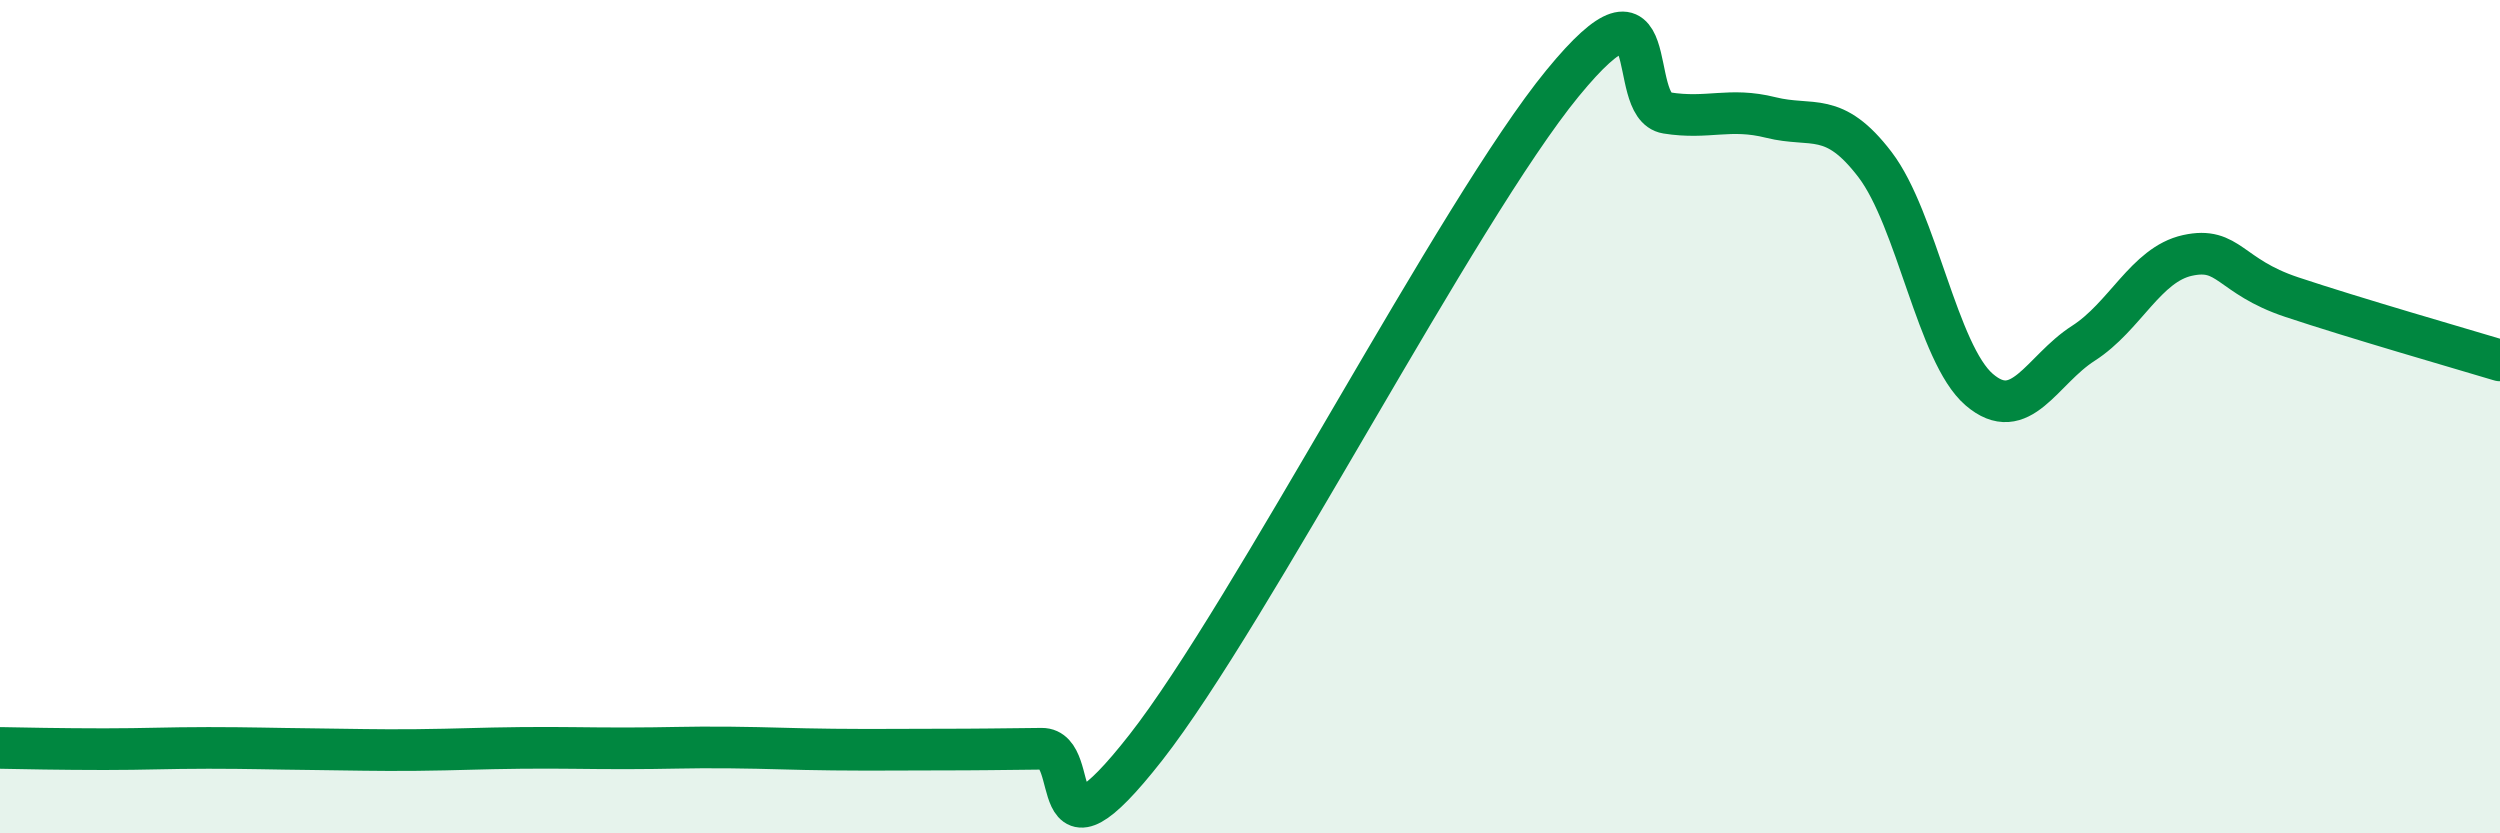
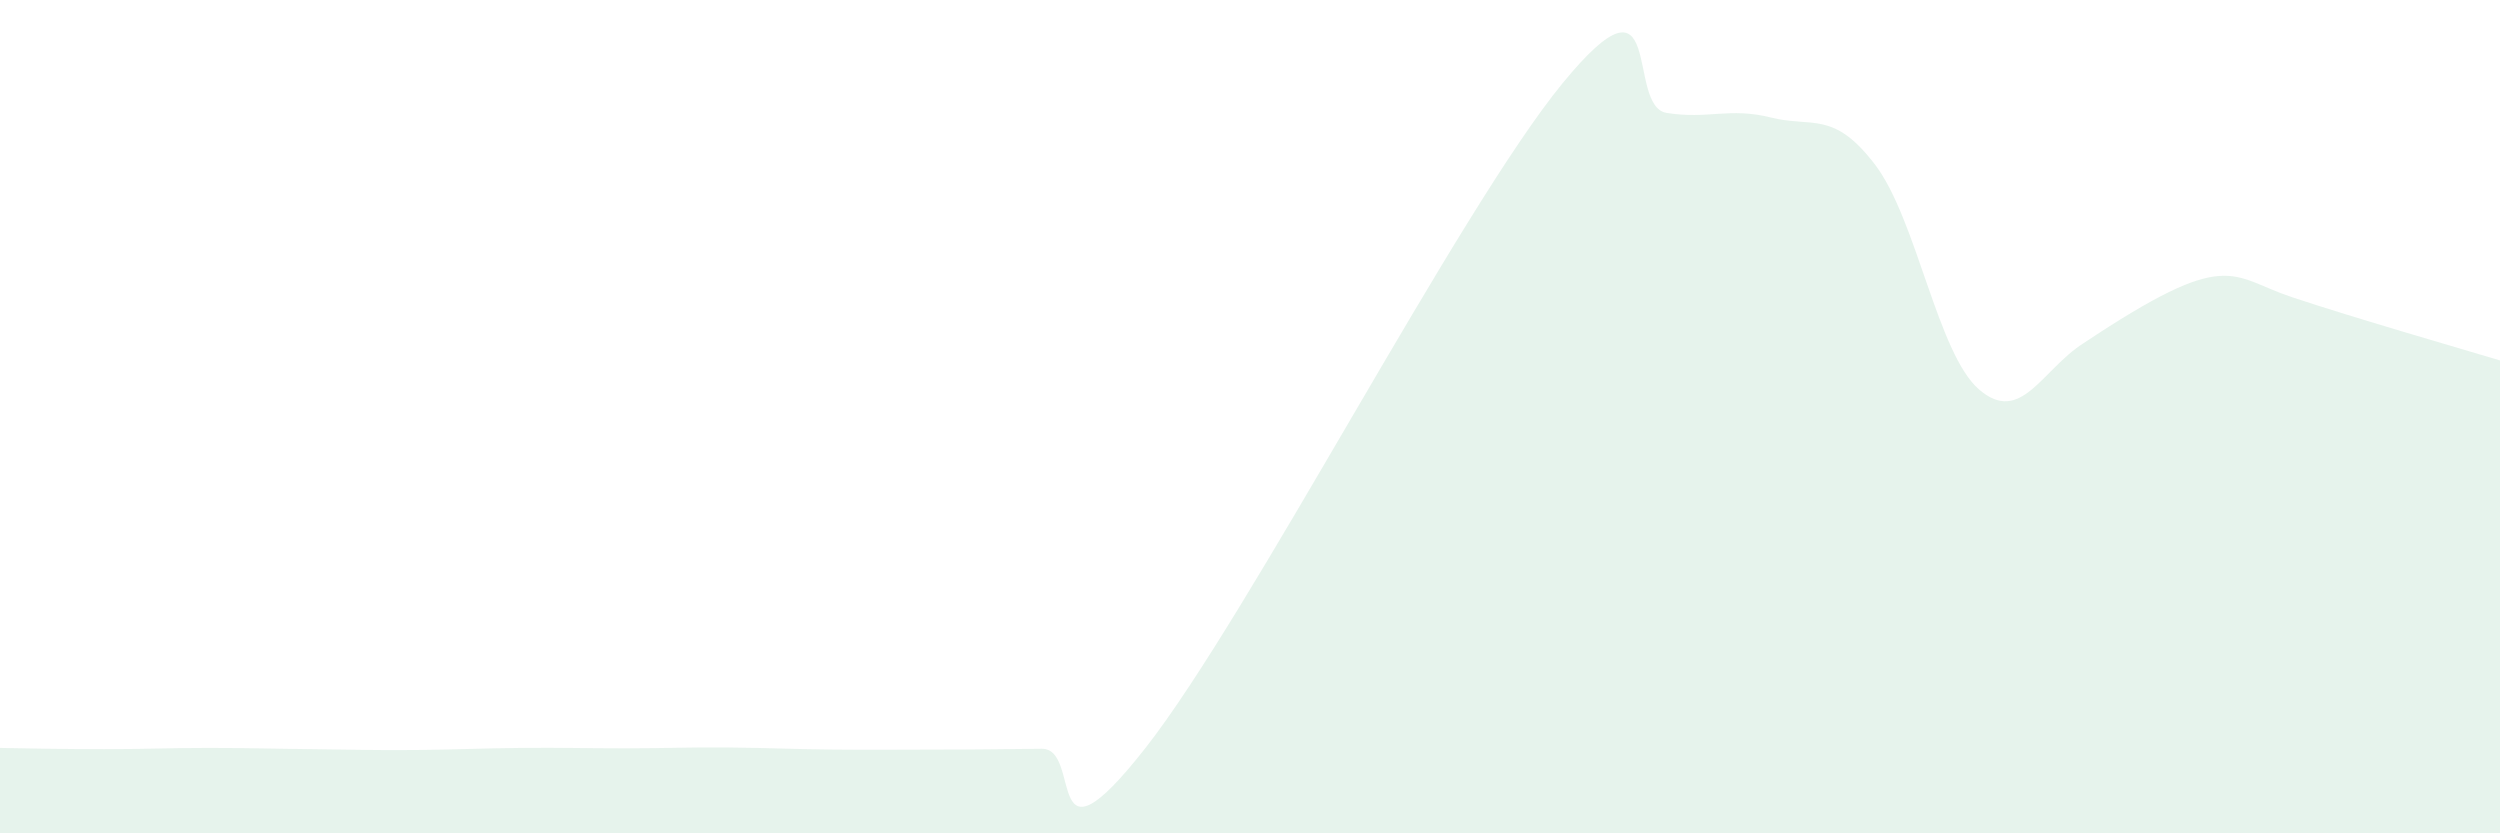
<svg xmlns="http://www.w3.org/2000/svg" width="60" height="20" viewBox="0 0 60 20">
-   <path d="M 0,17.95 C 0.5,17.96 1.5,17.98 2.5,17.98 C 3.5,17.98 4,17.95 5,17.95 C 6,17.95 6.5,17.97 7.5,17.98 C 8.5,17.99 9,18.01 10,18 C 11,17.99 11.5,17.96 12.5,17.95 C 13.5,17.94 14,17.96 15,17.96 C 16,17.96 16.5,17.93 17.5,17.94 C 18.5,17.95 19,17.98 20,17.99 C 21,18 21.5,17.99 22.5,17.99 C 23.5,17.99 24,17.98 25,17.97 C 26,17.96 25,21.13 27.5,17.94 C 30,14.75 35,5.05 37.5,2 C 40,-1.05 39,2.55 40,2.71 C 41,2.87 41.5,2.57 42.5,2.82 C 43.5,3.07 44,2.64 45,3.95 C 46,5.26 46.5,8.49 47.5,9.35 C 48.5,10.21 49,8.88 50,8.24 C 51,7.6 51.5,6.35 52.5,6.13 C 53.5,5.91 53.5,6.63 55,7.13 C 56.5,7.63 59,8.35 60,8.65L60 20L0 20Z" fill="#008740" opacity="0.1" stroke-linecap="round" stroke-linejoin="round" />
-   <path d="M 0,17.95 C 0.5,17.96 1.5,17.98 2.5,17.98 C 3.5,17.98 4,17.95 5,17.95 C 6,17.95 6.5,17.97 7.5,17.98 C 8.5,17.99 9,18.01 10,18 C 11,17.99 11.5,17.96 12.5,17.95 C 13.5,17.94 14,17.96 15,17.96 C 16,17.96 16.5,17.93 17.5,17.94 C 18.5,17.95 19,17.98 20,17.99 C 21,18 21.5,17.99 22.5,17.99 C 23.5,17.99 24,17.98 25,17.97 C 26,17.96 25,21.13 27.5,17.94 C 30,14.75 35,5.05 37.5,2 C 40,-1.05 39,2.55 40,2.71 C 41,2.87 41.5,2.57 42.5,2.82 C 43.5,3.07 44,2.64 45,3.95 C 46,5.26 46.5,8.49 47.5,9.35 C 48.5,10.21 49,8.88 50,8.24 C 51,7.6 51.5,6.35 52.5,6.13 C 53.5,5.91 53.5,6.63 55,7.13 C 56.5,7.63 59,8.35 60,8.65" stroke="#008740" stroke-width="1" fill="none" stroke-linecap="round" stroke-linejoin="round" />
+   <path d="M 0,17.95 C 0.5,17.96 1.5,17.98 2.5,17.98 C 3.5,17.98 4,17.95 5,17.95 C 6,17.95 6.5,17.97 7.5,17.98 C 8.5,17.99 9,18.01 10,18 C 11,17.99 11.5,17.96 12.5,17.95 C 13.5,17.94 14,17.96 15,17.96 C 16,17.96 16.5,17.93 17.5,17.94 C 18.5,17.95 19,17.98 20,17.99 C 21,18 21.5,17.99 22.5,17.99 C 23.5,17.99 24,17.98 25,17.97 C 26,17.96 25,21.13 27.5,17.94 C 30,14.75 35,5.05 37.5,2 C 40,-1.05 39,2.55 40,2.71 C 41,2.87 41.5,2.57 42.5,2.82 C 43.5,3.07 44,2.64 45,3.95 C 46,5.26 46.5,8.49 47.5,9.35 C 48.5,10.21 49,8.88 50,8.24 C 53.5,5.91 53.5,6.63 55,7.13 C 56.5,7.63 59,8.35 60,8.65L60 20L0 20Z" fill="#008740" opacity="0.1" stroke-linecap="round" stroke-linejoin="round" />
</svg>